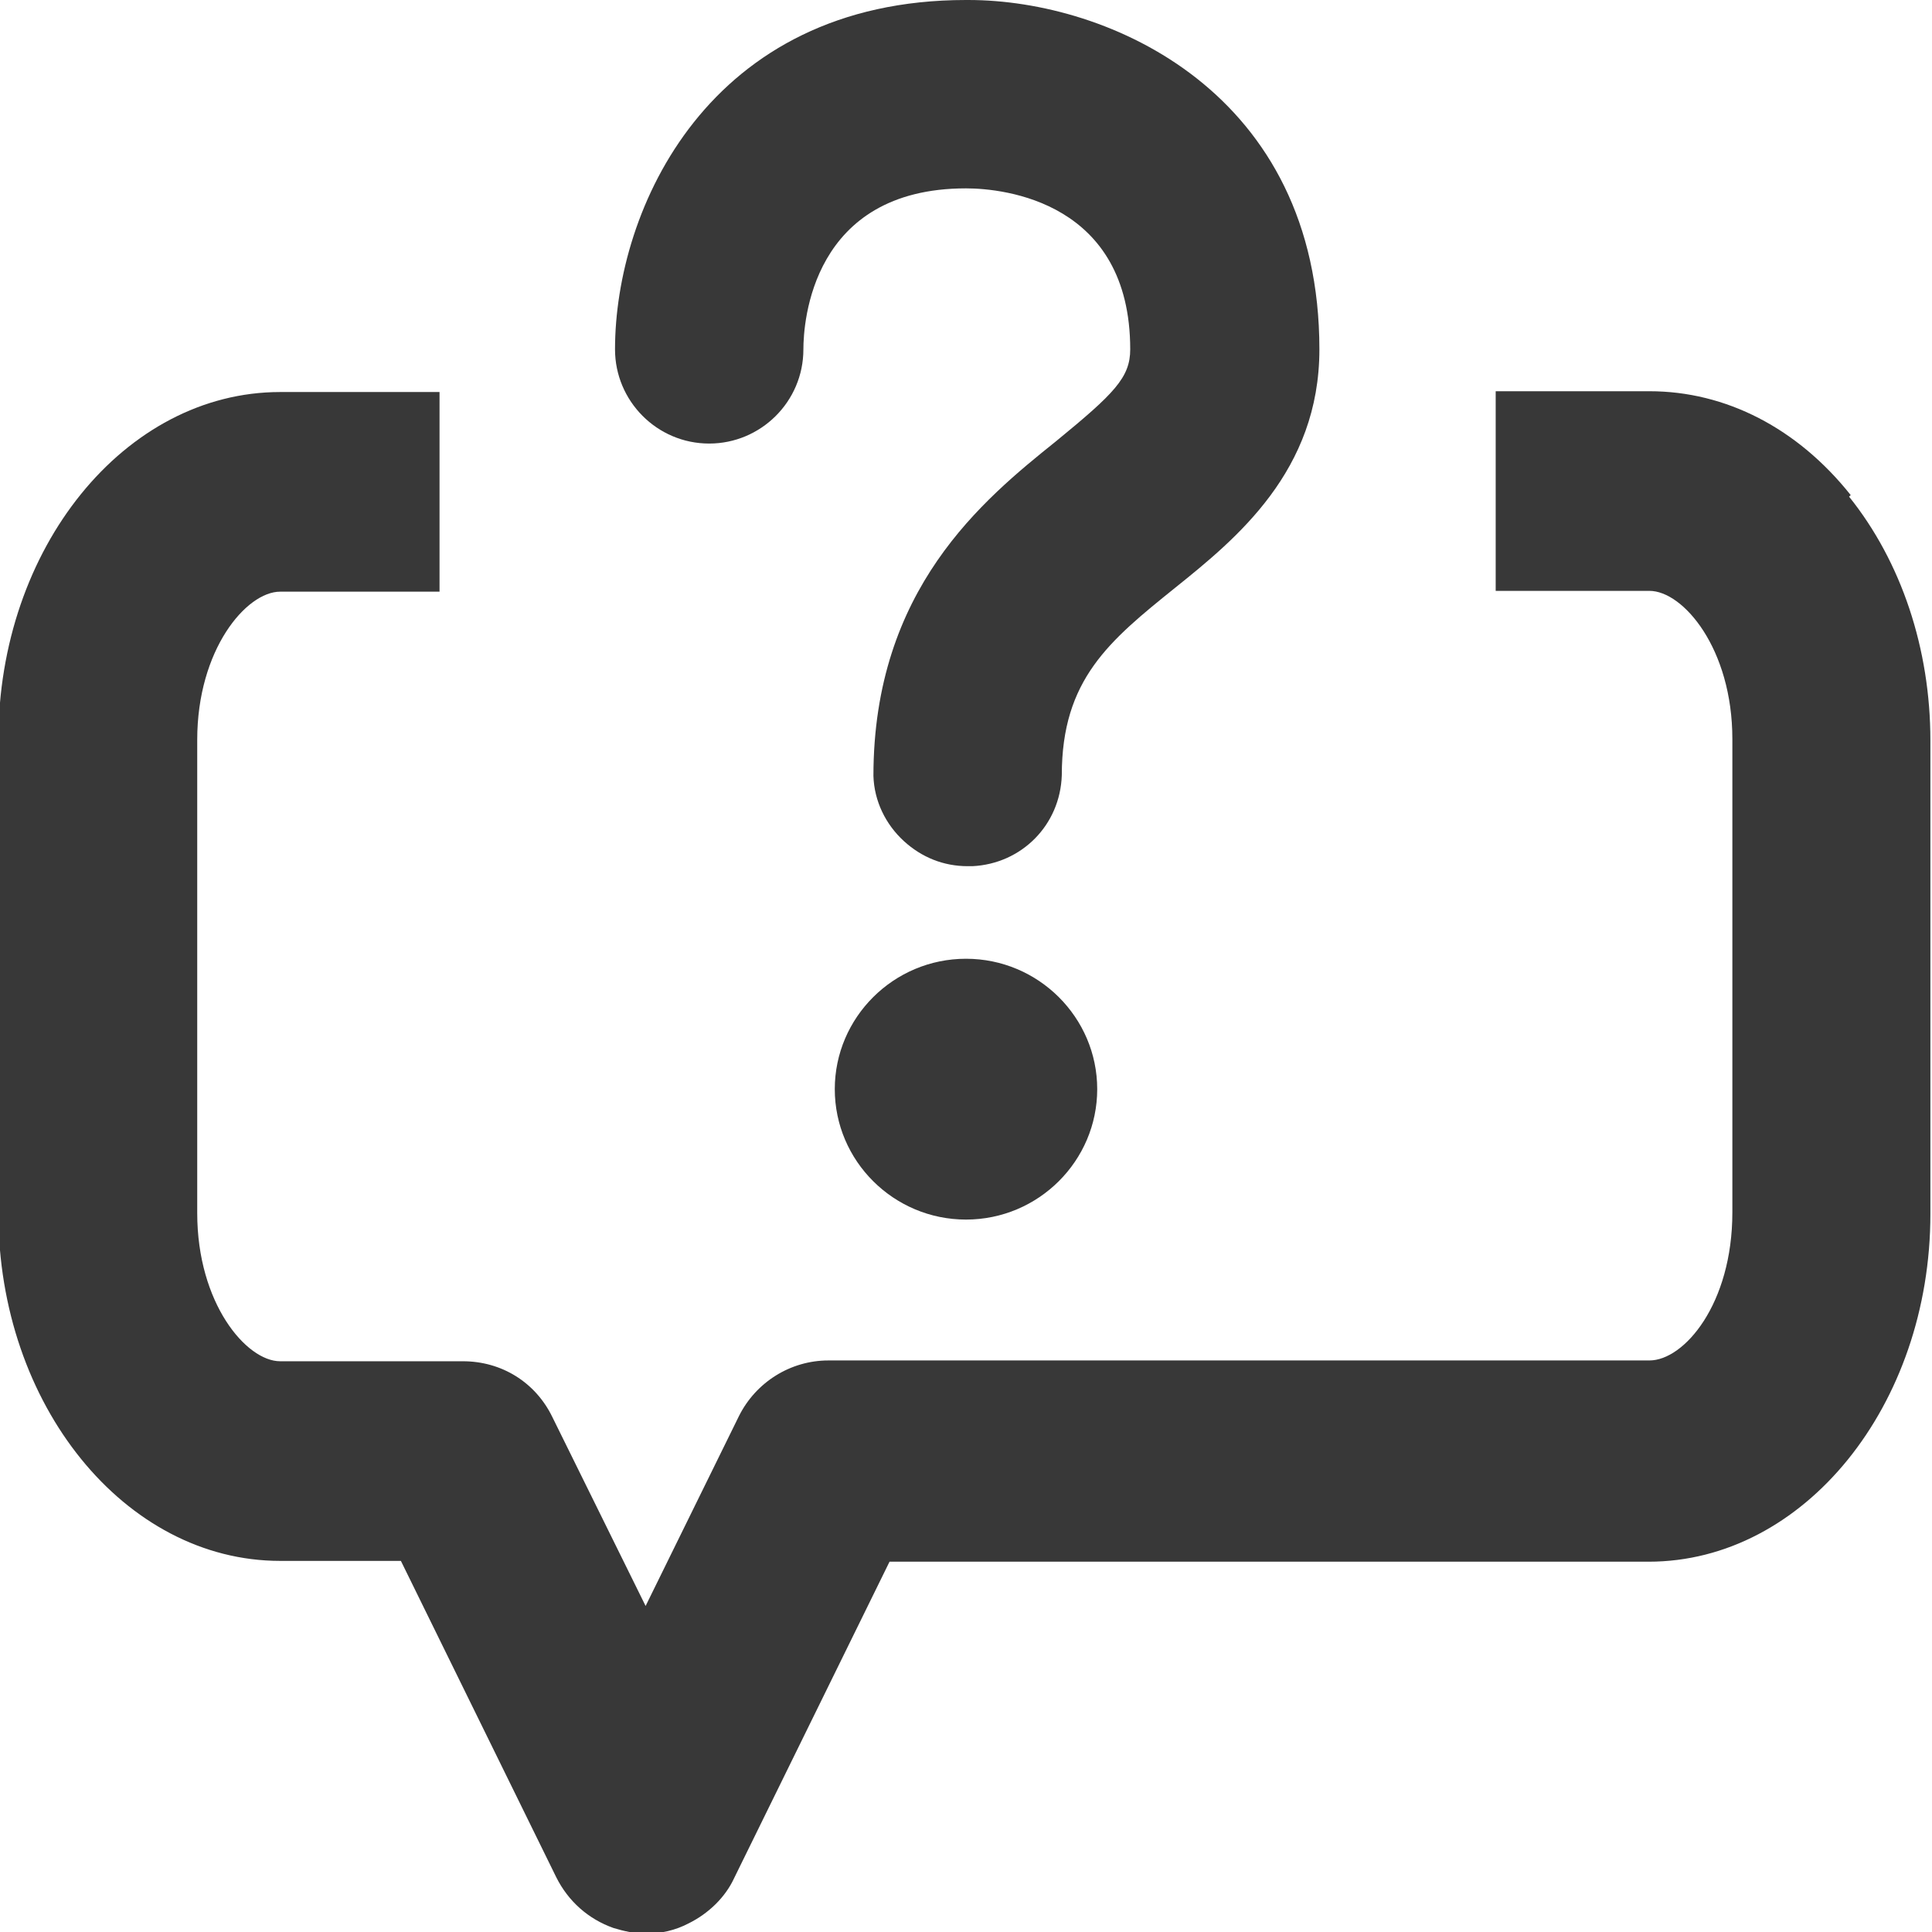
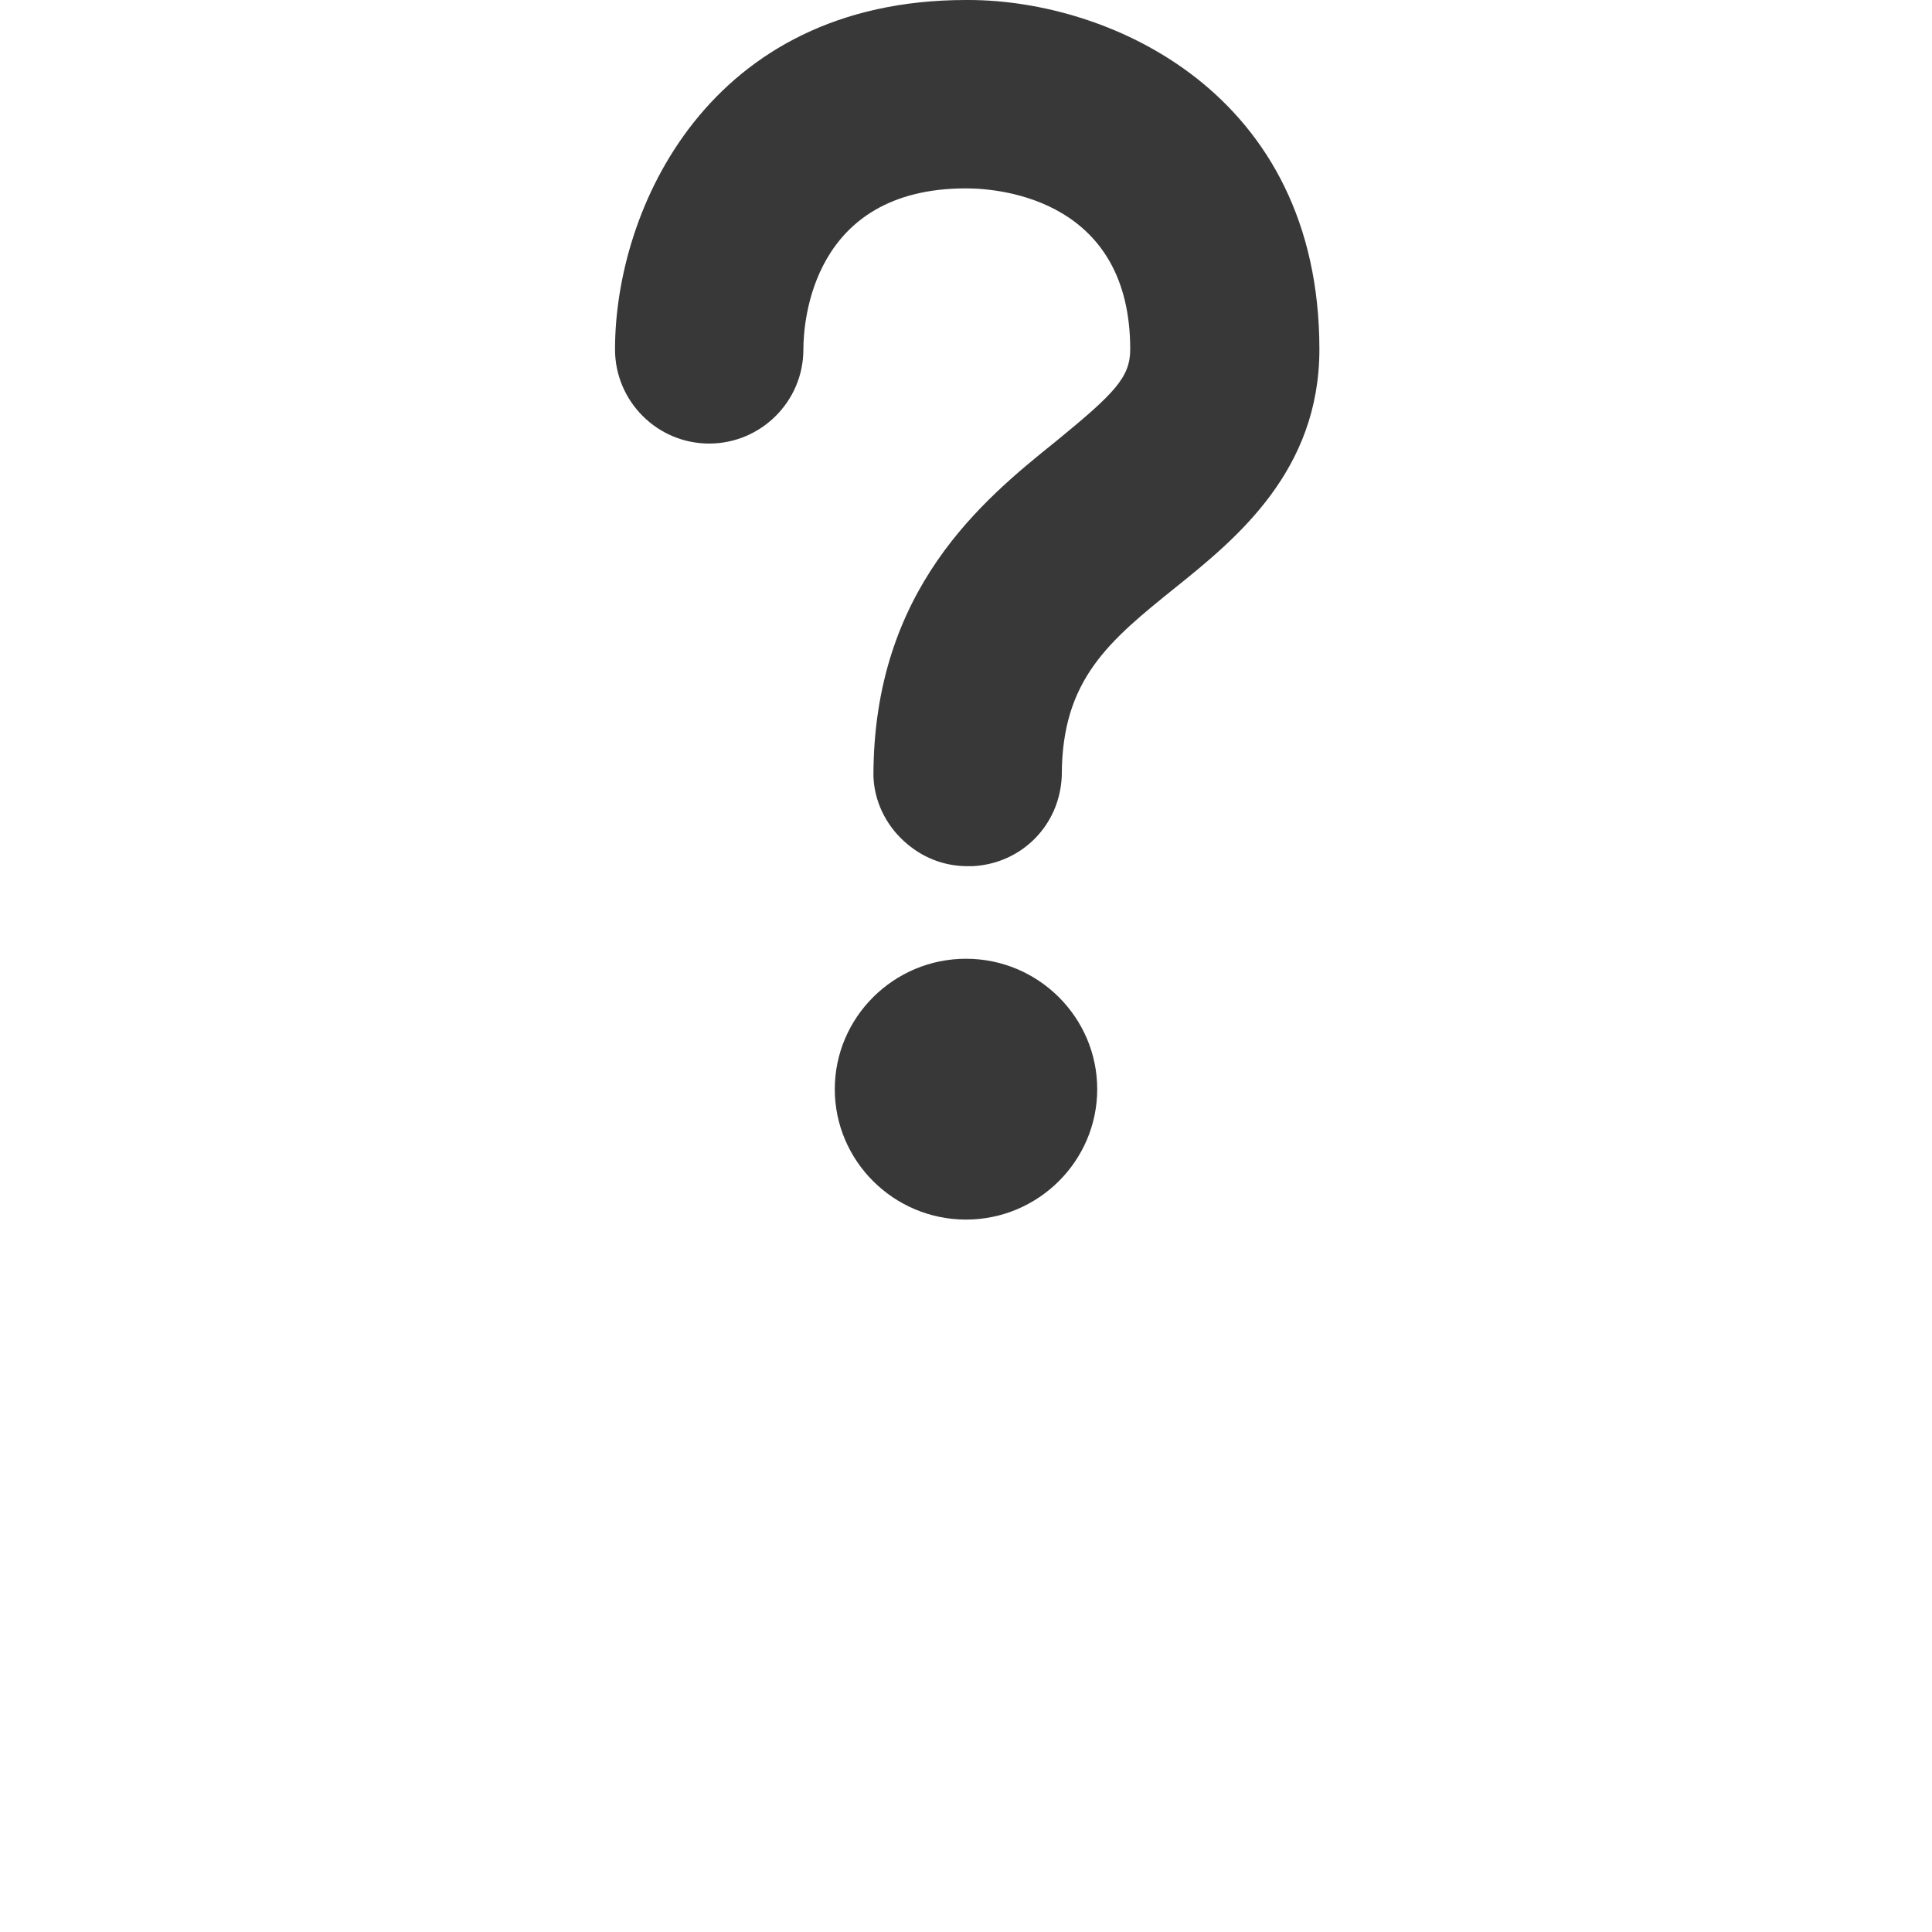
<svg xmlns="http://www.w3.org/2000/svg" id="Calque_2" width="24" height="24" viewBox="0 0 24 24">
  <defs>
    <style>.cls-1{fill:#383838;}</style>
  </defs>
  <g id="ic-contenus_contour_aide_support">
-     <path class="cls-1" d="m22.99,6.15c-.66-.83-1.55-1.29-2.5-1.29h-1.91v2.48h1.91c.42,0,1.03.72,1.03,1.84v5.88c0,1.14-.6,1.84-1.03,1.84h-10.2c-.47,0-.9.27-1.11.69l-1.16,2.36-1.16-2.35c-.21-.43-.63-.69-1.11-.69h-2.27c-.42,0-1.03-.72-1.03-1.84v-5.88c0-1.12.61-1.84,1.03-1.84h1.98v-2.48h-1.98c-1.93,0-3.5,1.94-3.5,4.32v5.88c0,2.38,1.57,4.32,3.5,4.32h1.5l1.93,3.93c.15.3.4.52.71.63.13.04.27.07.4.07.19,0,.37-.04.54-.13.24-.12.45-.32.56-.56l1.93-3.93h9.43c1.93,0,3.5-1.94,3.5-4.32v-5.88c0-1.14-.36-2.22-1.01-3.03Z" />
    <path class="cls-1" d="m12,11.91c-.9,0-1.63.73-1.63,1.62s.73,1.62,1.63,1.62,1.63-.73,1.63-1.62-.73-1.62-1.63-1.62Z" />
    <path class="cls-1" d="m12,0c-3.2,0-4.36,2.6-4.36,4.34,0,.64.52,1.17,1.17,1.17h0c.64,0,1.17-.52,1.17-1.17,0-.33.1-2,2.02-2,.48,0,2.04.17,2.04,2,0,.35-.2.55-.92,1.14-.91.73-2.27,1.84-2.27,4.16.01.31.15.6.38.81.22.2.49.31.79.31.02,0,.04,0,.06,0,.61-.03,1.09-.51,1.11-1.13,0-1.19.59-1.67,1.41-2.33.76-.61,1.79-1.45,1.79-2.96,0-3.19-2.61-4.34-4.36-4.34Z" />
  </g>
</svg>